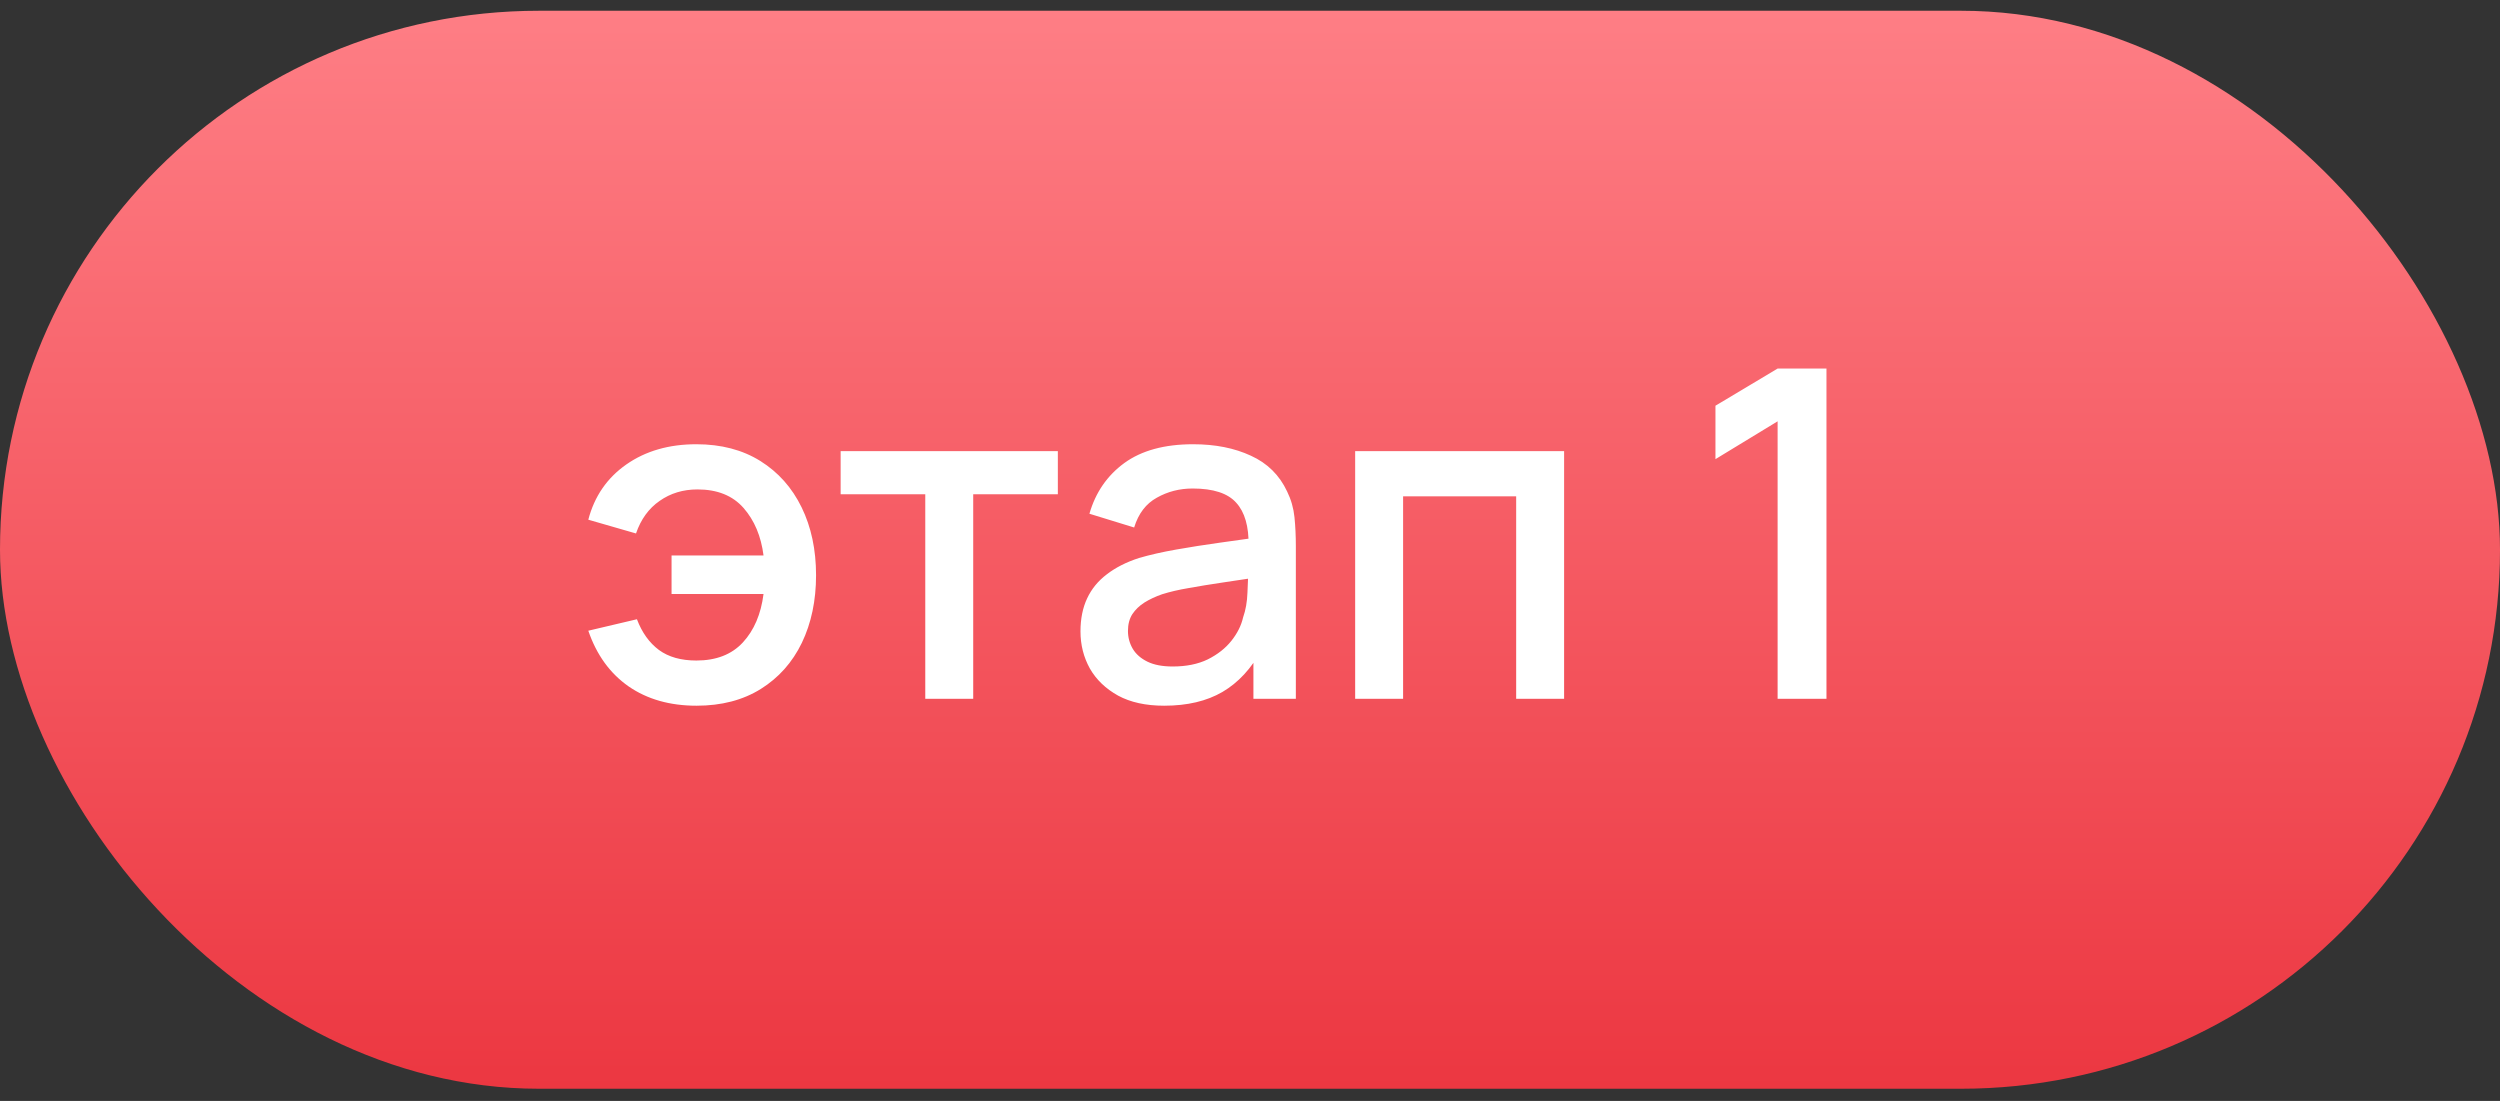
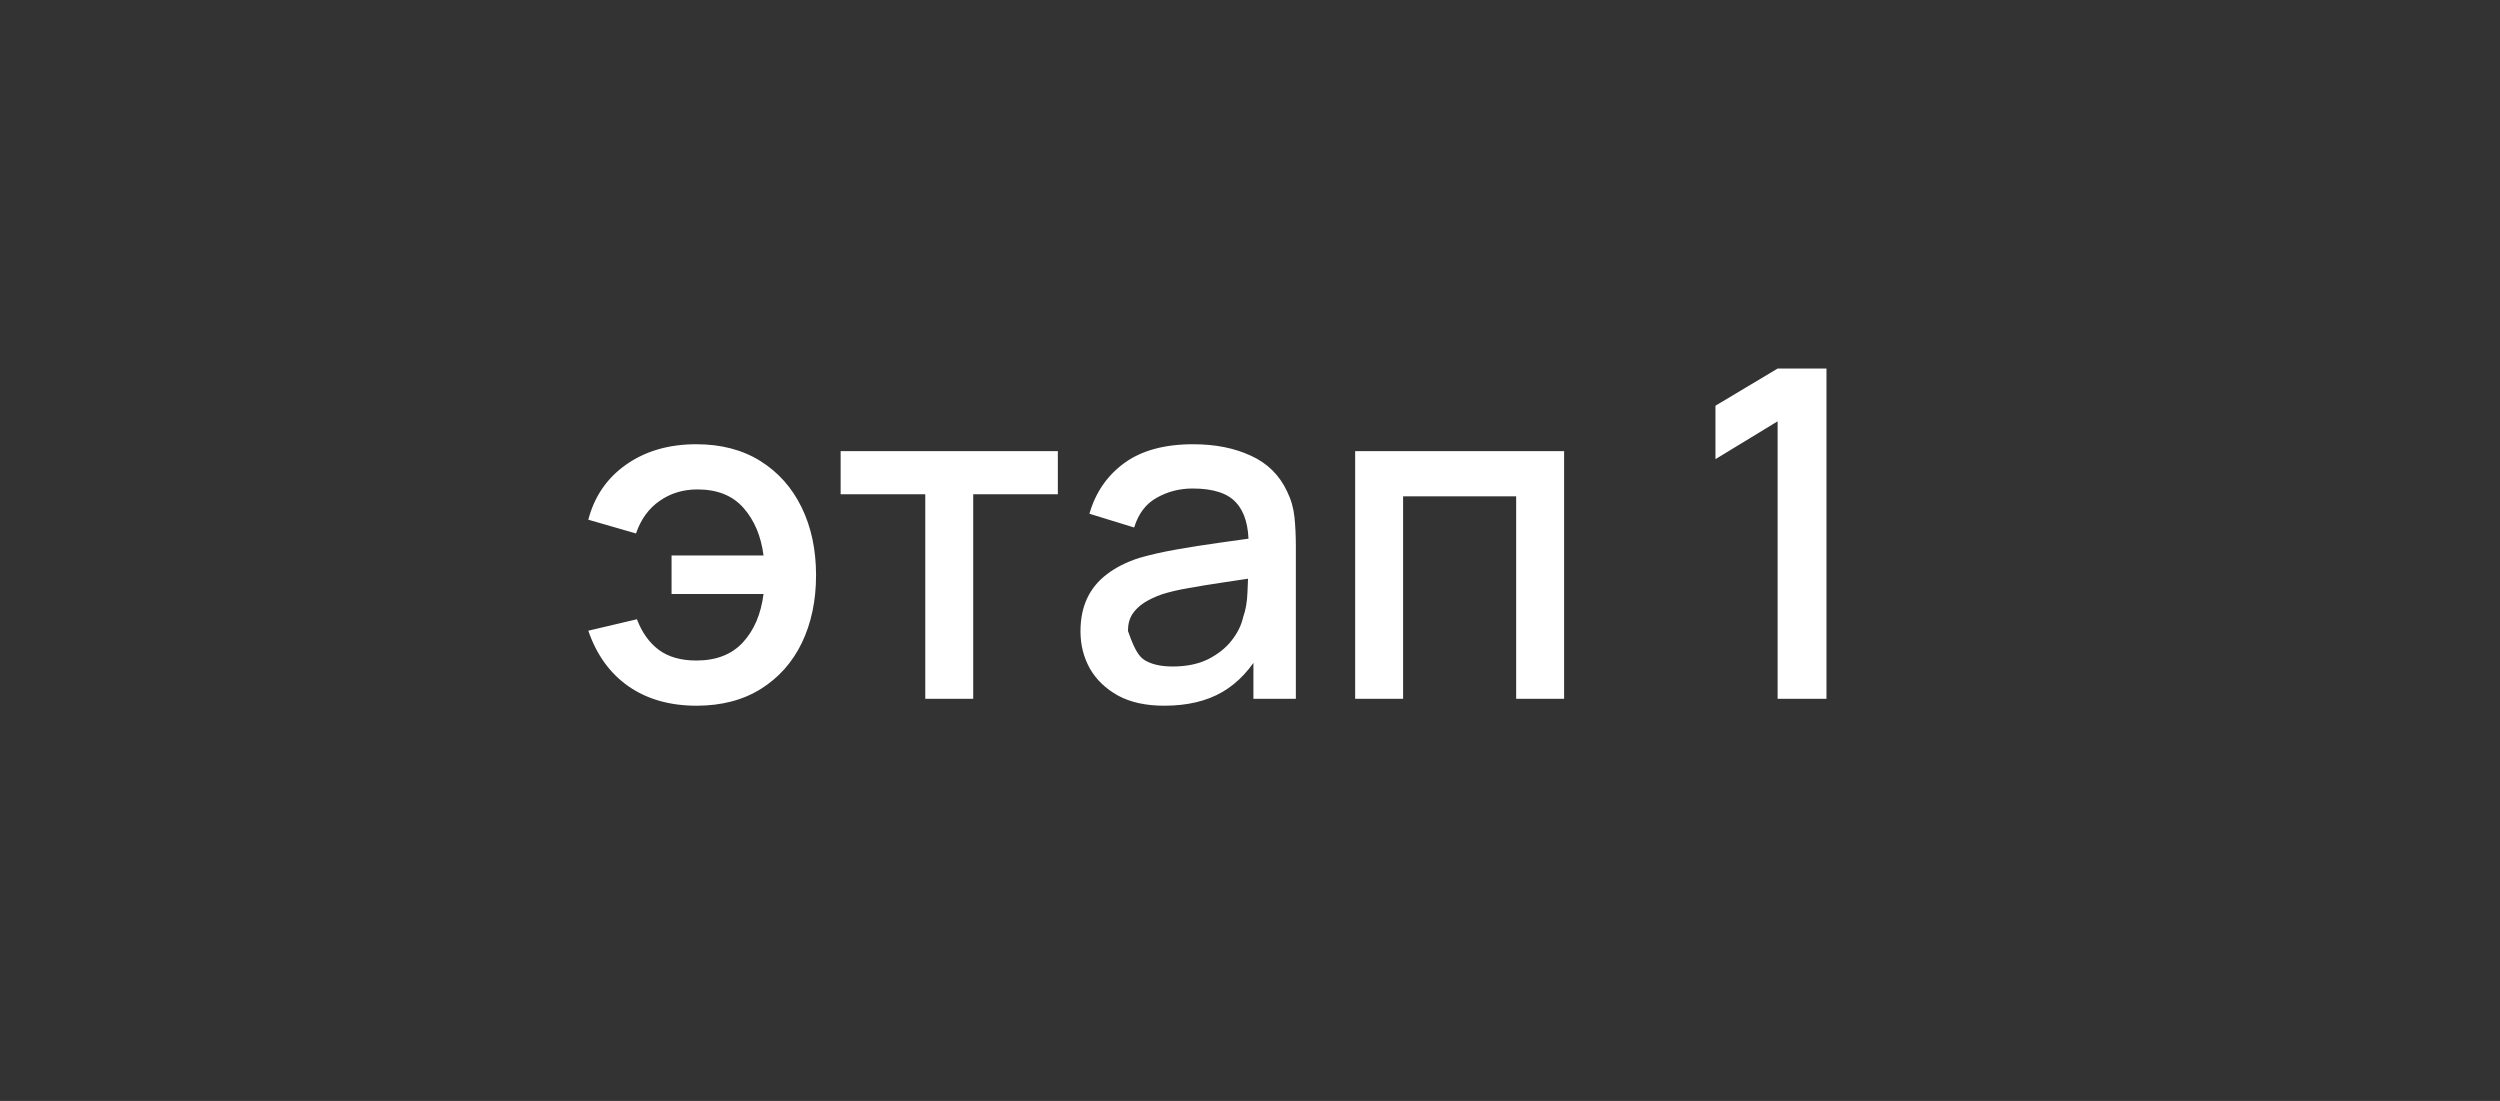
<svg xmlns="http://www.w3.org/2000/svg" width="109" height="48" viewBox="0 0 109 48" fill="none">
  <rect x="0" y="0" width="109" height="48" fill="#333333" stroke="none" />
-   <rect y="0.469" width="109" height="47" rx="23.5" fill="url(#paint0_linear_4608_5300)" />
-   <path d="M30.37 30.769C29.21 30.769 28.223 30.489 27.41 29.929C26.597 29.362 26.01 28.552 25.65 27.499L27.77 26.999C27.99 27.579 28.31 28.026 28.73 28.339C29.15 28.646 29.693 28.799 30.36 28.799C31.227 28.799 31.903 28.536 32.39 28.009C32.877 27.482 33.177 26.779 33.29 25.899H29.28V24.219H33.29C33.183 23.379 32.893 22.689 32.42 22.149C31.947 21.609 31.277 21.339 30.41 21.339C29.783 21.339 29.233 21.506 28.76 21.839C28.287 22.166 27.943 22.639 27.73 23.259L25.65 22.659C25.917 21.639 26.47 20.836 27.31 20.249C28.15 19.662 29.167 19.369 30.36 19.369C31.44 19.369 32.37 19.612 33.15 20.099C33.93 20.586 34.53 21.259 34.95 22.119C35.37 22.979 35.58 23.966 35.58 25.079C35.58 26.186 35.373 27.169 34.96 28.029C34.547 28.882 33.95 29.552 33.17 30.039C32.39 30.526 31.457 30.769 30.37 30.769ZM40.342 30.469V21.549H36.652V19.669H46.122V21.549H42.432V30.469H40.342ZM50.759 30.769C49.959 30.769 49.289 30.622 48.749 30.329C48.209 30.029 47.799 29.636 47.519 29.149C47.245 28.656 47.109 28.116 47.109 27.529C47.109 26.982 47.205 26.502 47.399 26.089C47.592 25.676 47.879 25.326 48.259 25.039C48.639 24.746 49.105 24.509 49.659 24.329C50.139 24.189 50.682 24.066 51.289 23.959C51.895 23.852 52.532 23.752 53.199 23.659C53.872 23.566 54.539 23.472 55.199 23.379L54.439 23.799C54.452 22.952 54.272 22.326 53.899 21.919C53.532 21.506 52.899 21.299 51.999 21.299C51.432 21.299 50.912 21.432 50.439 21.699C49.965 21.959 49.635 22.392 49.449 22.999L47.499 22.399C47.765 21.472 48.272 20.736 49.019 20.189C49.772 19.642 50.772 19.369 52.019 19.369C52.985 19.369 53.825 19.536 54.539 19.869C55.259 20.196 55.785 20.716 56.119 21.429C56.292 21.782 56.399 22.156 56.439 22.549C56.479 22.942 56.499 23.366 56.499 23.819V30.469H54.649V27.999L55.009 28.319C54.562 29.146 53.992 29.762 53.299 30.169C52.612 30.569 51.765 30.769 50.759 30.769ZM51.129 29.059C51.722 29.059 52.232 28.956 52.659 28.749C53.085 28.536 53.429 28.266 53.689 27.939C53.949 27.612 54.119 27.272 54.199 26.919C54.312 26.599 54.375 26.239 54.389 25.839C54.409 25.439 54.419 25.119 54.419 24.879L55.099 25.129C54.439 25.229 53.839 25.319 53.299 25.399C52.759 25.479 52.269 25.559 51.829 25.639C51.395 25.712 51.009 25.802 50.669 25.909C50.382 26.009 50.125 26.129 49.899 26.269C49.679 26.409 49.502 26.579 49.369 26.779C49.242 26.979 49.179 27.222 49.179 27.509C49.179 27.789 49.249 28.049 49.389 28.289C49.529 28.522 49.742 28.709 50.029 28.849C50.315 28.989 50.682 29.059 51.129 29.059ZM59.085 30.469V19.669H68.195V30.469H66.105V21.639H61.175V30.469H59.085ZM77.504 30.469V18.369L74.794 20.019V17.689L77.504 16.069H79.634V30.469H77.504Z" fill="white" />
+   <path d="M30.37 30.769C29.21 30.769 28.223 30.489 27.41 29.929C26.597 29.362 26.01 28.552 25.65 27.499L27.77 26.999C27.99 27.579 28.31 28.026 28.73 28.339C29.15 28.646 29.693 28.799 30.36 28.799C31.227 28.799 31.903 28.536 32.39 28.009C32.877 27.482 33.177 26.779 33.29 25.899H29.28V24.219H33.29C33.183 23.379 32.893 22.689 32.42 22.149C31.947 21.609 31.277 21.339 30.41 21.339C29.783 21.339 29.233 21.506 28.76 21.839C28.287 22.166 27.943 22.639 27.73 23.259L25.65 22.659C25.917 21.639 26.47 20.836 27.31 20.249C28.15 19.662 29.167 19.369 30.36 19.369C31.44 19.369 32.37 19.612 33.15 20.099C33.93 20.586 34.53 21.259 34.95 22.119C35.37 22.979 35.58 23.966 35.58 25.079C35.58 26.186 35.373 27.169 34.96 28.029C34.547 28.882 33.95 29.552 33.17 30.039C32.39 30.526 31.457 30.769 30.37 30.769ZM40.342 30.469V21.549H36.652V19.669H46.122V21.549H42.432V30.469H40.342ZM50.759 30.769C49.959 30.769 49.289 30.622 48.749 30.329C48.209 30.029 47.799 29.636 47.519 29.149C47.245 28.656 47.109 28.116 47.109 27.529C47.109 26.982 47.205 26.502 47.399 26.089C47.592 25.676 47.879 25.326 48.259 25.039C48.639 24.746 49.105 24.509 49.659 24.329C50.139 24.189 50.682 24.066 51.289 23.959C51.895 23.852 52.532 23.752 53.199 23.659C53.872 23.566 54.539 23.472 55.199 23.379L54.439 23.799C54.452 22.952 54.272 22.326 53.899 21.919C53.532 21.506 52.899 21.299 51.999 21.299C51.432 21.299 50.912 21.432 50.439 21.699C49.965 21.959 49.635 22.392 49.449 22.999L47.499 22.399C47.765 21.472 48.272 20.736 49.019 20.189C49.772 19.642 50.772 19.369 52.019 19.369C52.985 19.369 53.825 19.536 54.539 19.869C55.259 20.196 55.785 20.716 56.119 21.429C56.292 21.782 56.399 22.156 56.439 22.549C56.479 22.942 56.499 23.366 56.499 23.819V30.469H54.649V27.999L55.009 28.319C54.562 29.146 53.992 29.762 53.299 30.169C52.612 30.569 51.765 30.769 50.759 30.769ZM51.129 29.059C51.722 29.059 52.232 28.956 52.659 28.749C53.085 28.536 53.429 28.266 53.689 27.939C53.949 27.612 54.119 27.272 54.199 26.919C54.312 26.599 54.375 26.239 54.389 25.839C54.409 25.439 54.419 25.119 54.419 24.879L55.099 25.129C54.439 25.229 53.839 25.319 53.299 25.399C52.759 25.479 52.269 25.559 51.829 25.639C51.395 25.712 51.009 25.802 50.669 25.909C50.382 26.009 50.125 26.129 49.899 26.269C49.679 26.409 49.502 26.579 49.369 26.779C49.242 26.979 49.179 27.222 49.179 27.509C49.529 28.522 49.742 28.709 50.029 28.849C50.315 28.989 50.682 29.059 51.129 29.059ZM59.085 30.469V19.669H68.195V30.469H66.105V21.639H61.175V30.469H59.085ZM77.504 30.469V18.369L74.794 20.019V17.689L77.504 16.069H79.634V30.469H77.504Z" fill="white" />
  <defs>
    <linearGradient id="paint0_linear_4608_5300" x1="54.5" y1="0.469" x2="54.5" y2="47.469" gradientUnits="userSpaceOnUse">
      <stop stop-color="#FE7E85" />
      <stop offset="1" stop-color="#EC3741" />
    </linearGradient>
  </defs>
</svg>